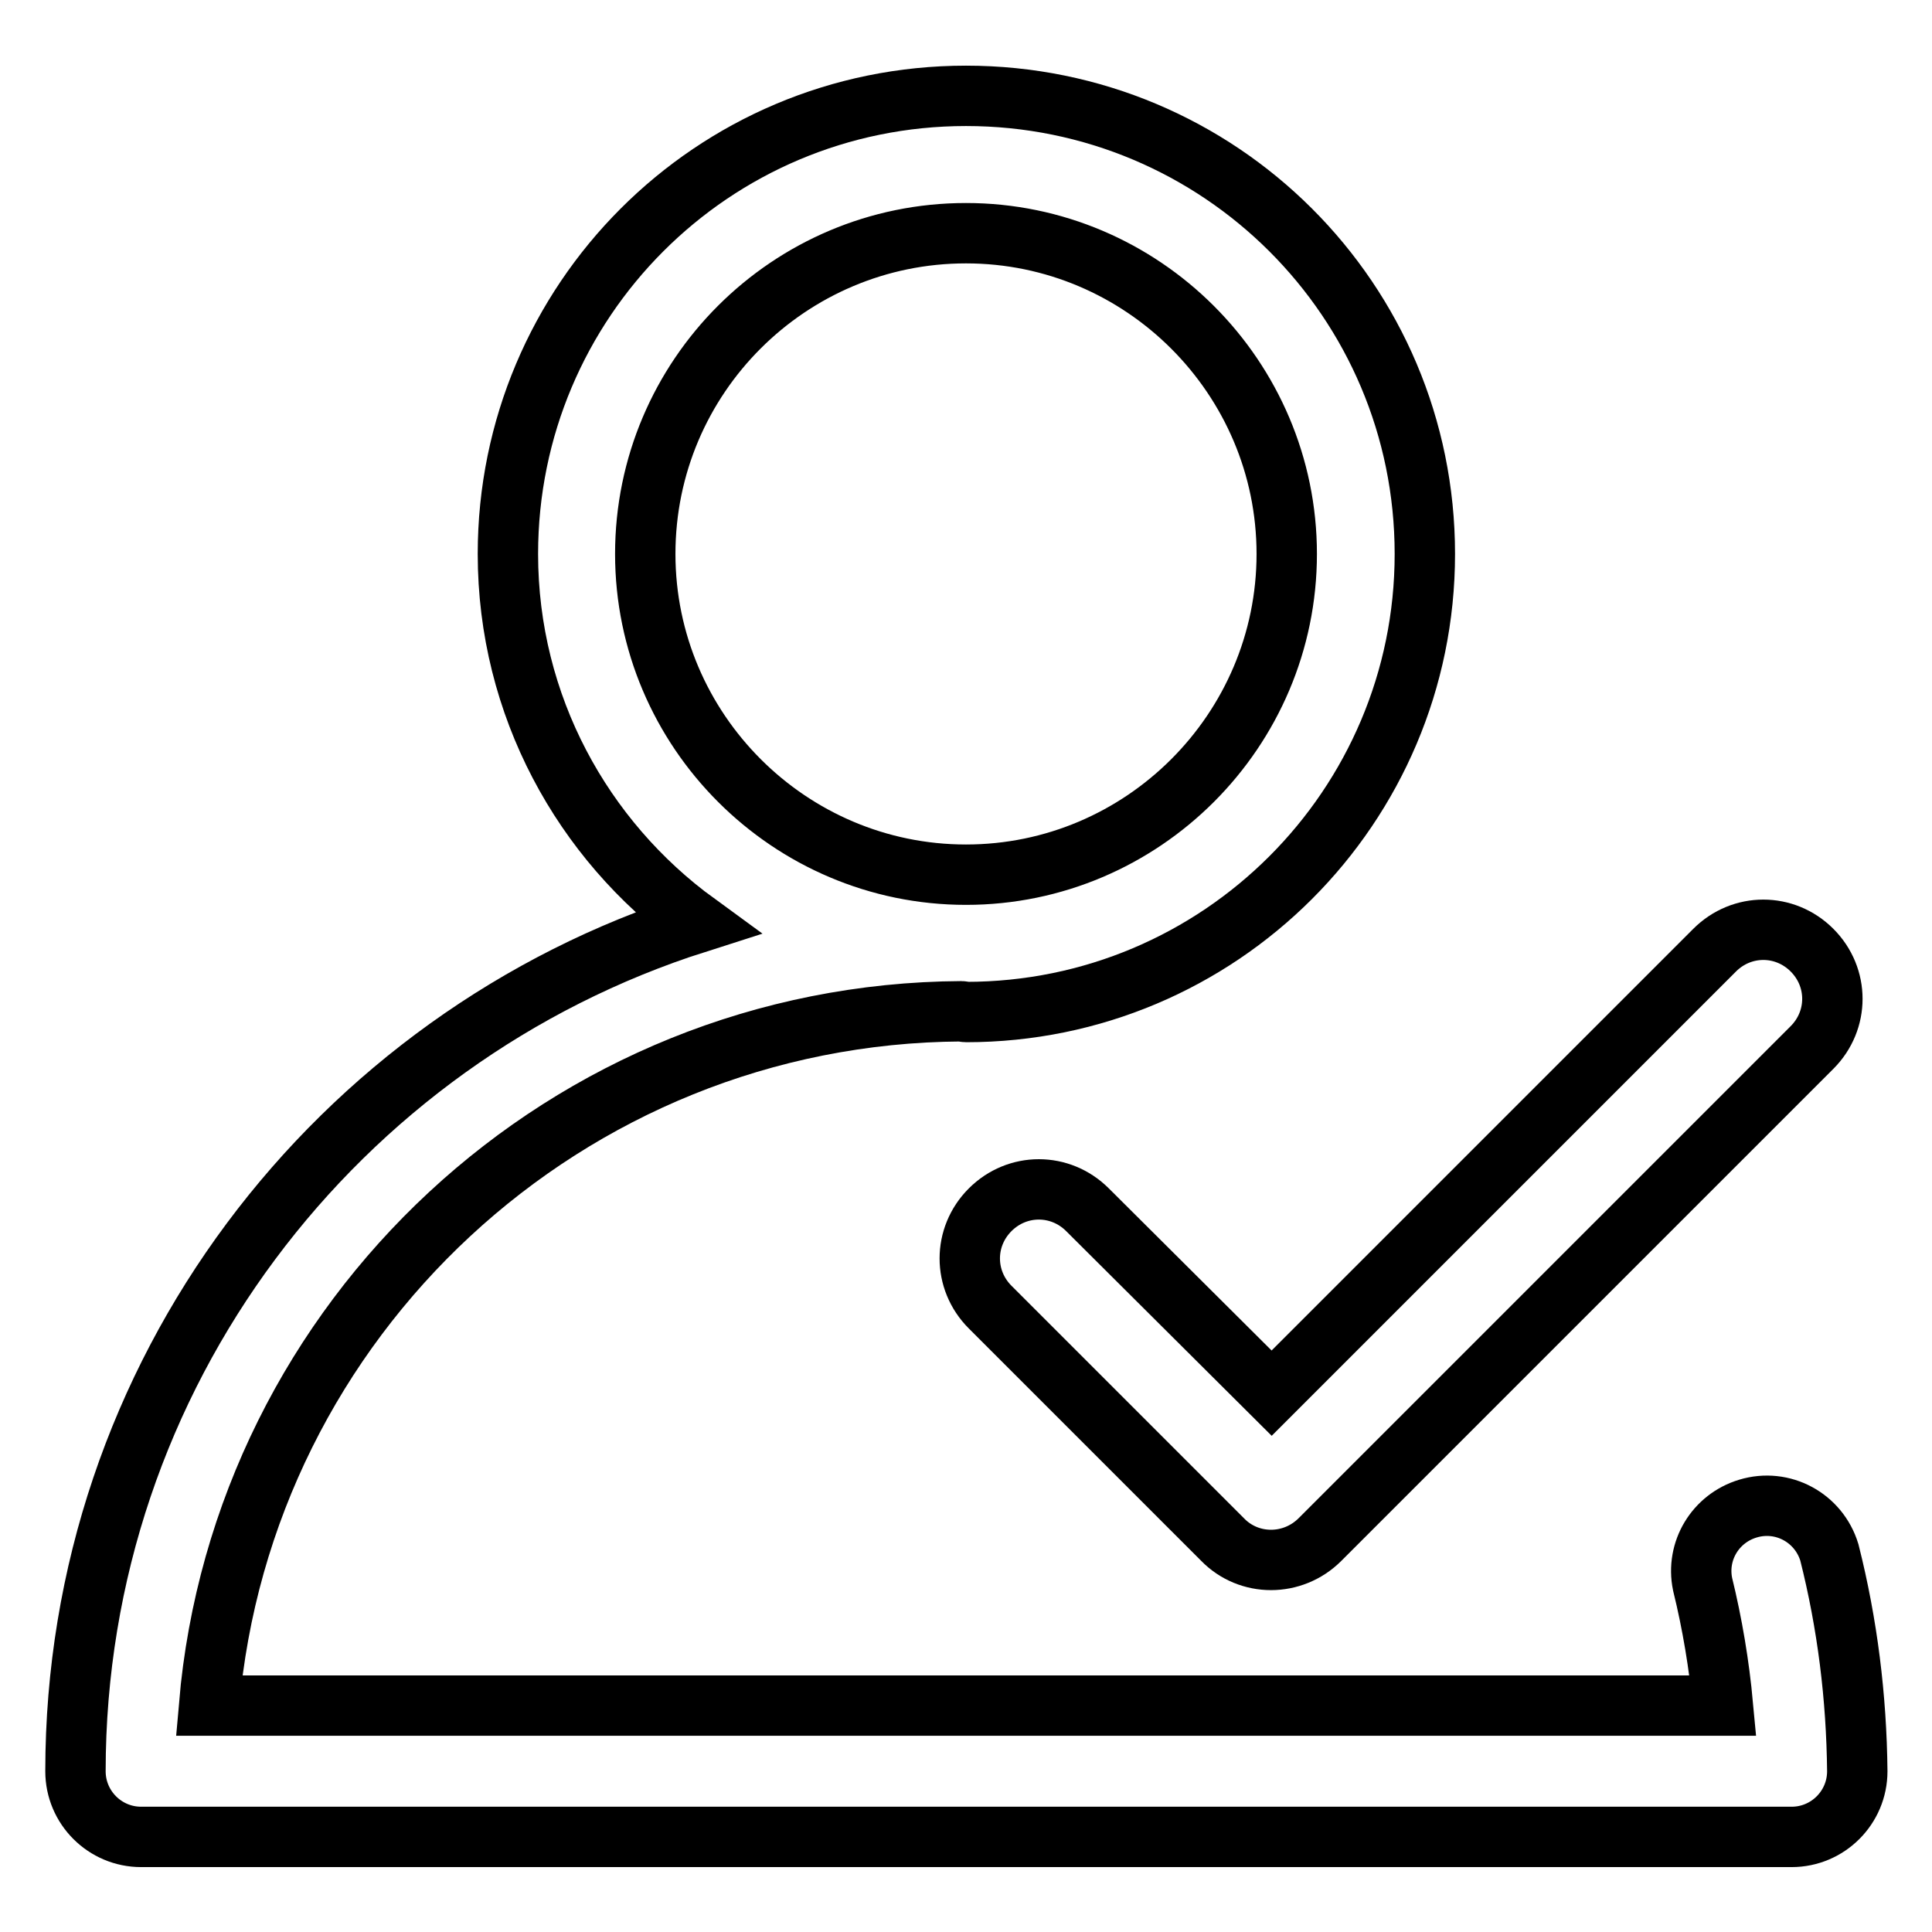
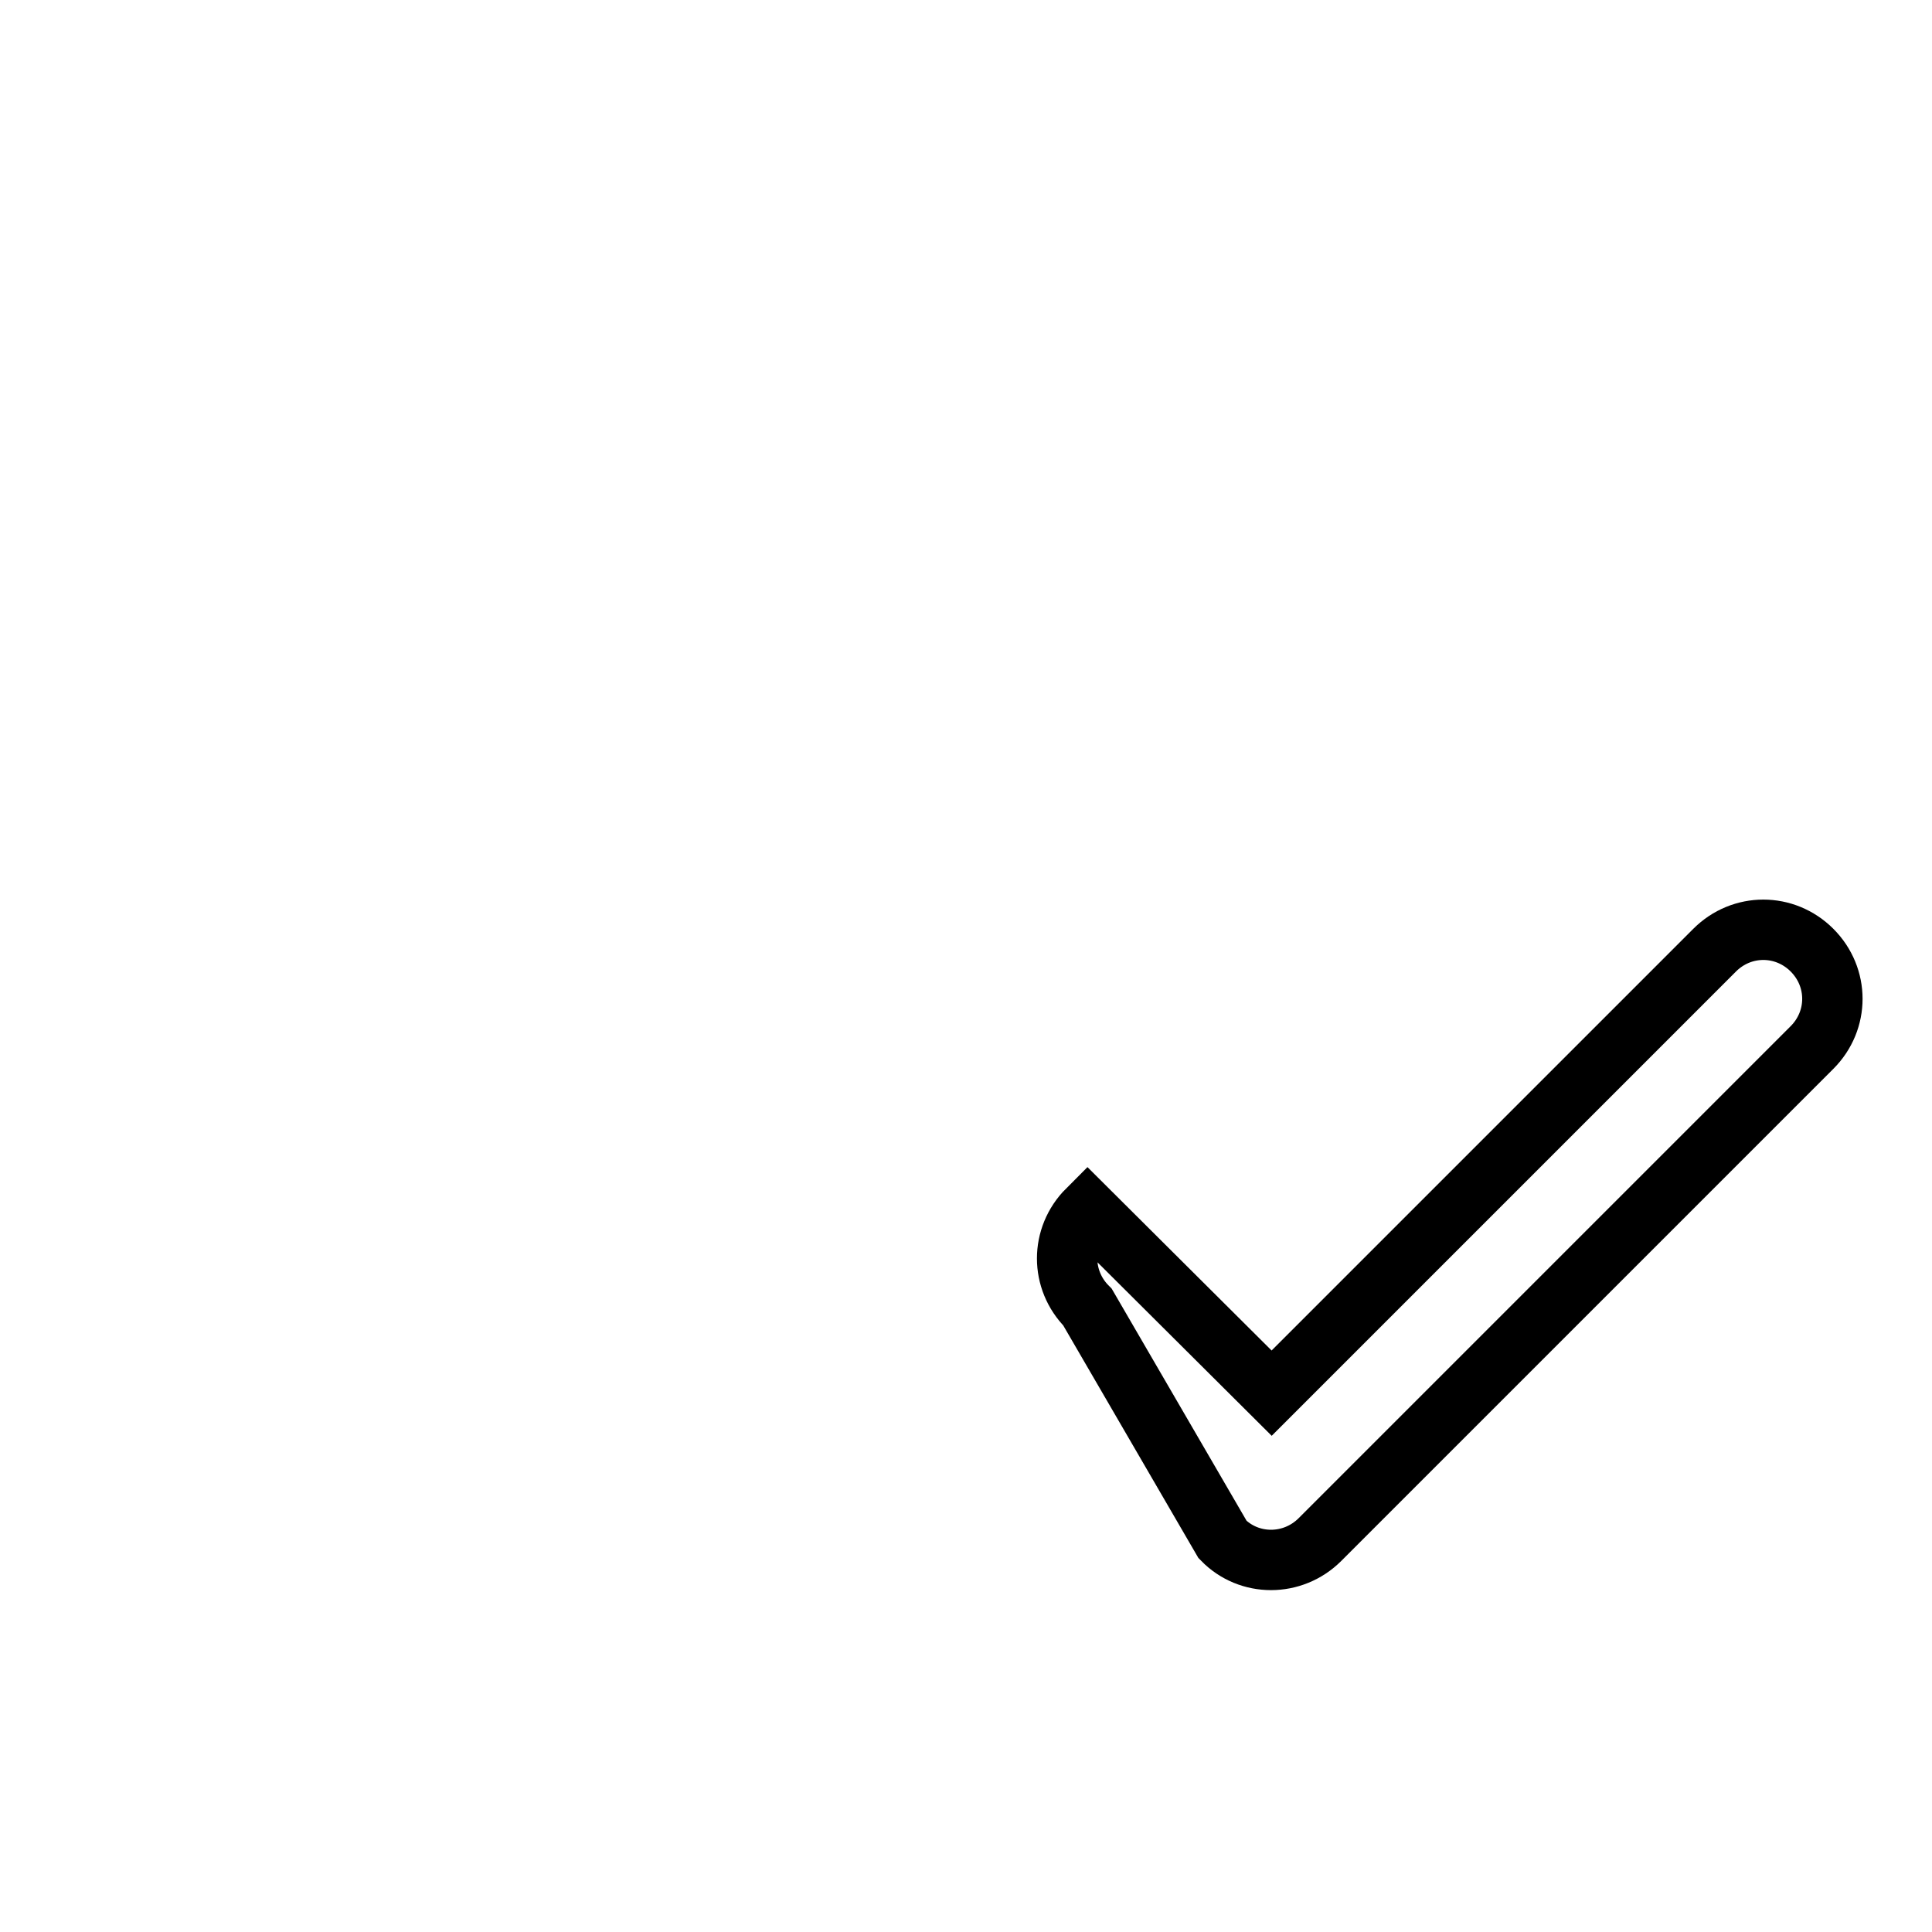
<svg xmlns="http://www.w3.org/2000/svg" version="1.1" x="0px" y="0px" viewBox="0 0 256 256" enable-background="new 0 0 256 256" xml:space="preserve">
  <g>
-     <path stroke-width="8" fill-opacity="0" stroke="#000000" d="M242.4,205.7c-1.4-4.6-6.2-7.2-10.8-5.8c-4.3,1.3-6.9,5.6-6,10c1.3,5.3,2.2,10.7,2.7,16.1H27.7 c4.4-51.3,47.4-91.7,99.7-92c0.2,0,0.4,0.1,0.6,0.1c33.6,0,60.8-27.2,60.8-60.7c0-33.6-27.2-60.7-60.8-60.7 c-33.6,0-60.7,27.2-60.7,60.7c0,20.1,9.9,37.9,25,48.9C44.6,137.5,10,182.1,10,234.7c0,4.8,3.9,8.7,8.7,8.7h218.7 c4.8,0,8.7-3.9,8.7-8.7l0,0C246,224.9,244.8,215.2,242.4,205.7z M128,30.9c23.4,0,42.5,19.1,42.5,42.5c0,23.4-19.1,42.5-42.5,42.5 S85.5,96.8,85.5,73.4C85.5,49.9,104.6,30.9,128,30.9z" />
-     <path stroke-width="8" fill-opacity="0" stroke="#000000" d="M144.1,160.3c-3.6-3.6-9.3-3.6-12.9,0c-3.6,3.6-3.6,9.3,0,12.9L162,204c3.5,3.6,9.3,3.6,12.9,0c0,0,0,0,0,0 l65.2-65.2c3.6-3.6,3.6-9.3,0-12.9c-3.6-3.6-9.3-3.6-12.9,0l-58.7,58.7L144.1,160.3z" />
+     <path stroke-width="8" fill-opacity="0" stroke="#000000" d="M144.1,160.3c-3.6,3.6-3.6,9.3,0,12.9L162,204c3.5,3.6,9.3,3.6,12.9,0c0,0,0,0,0,0 l65.2-65.2c3.6-3.6,3.6-9.3,0-12.9c-3.6-3.6-9.3-3.6-12.9,0l-58.7,58.7L144.1,160.3z" />
  </g>
</svg>